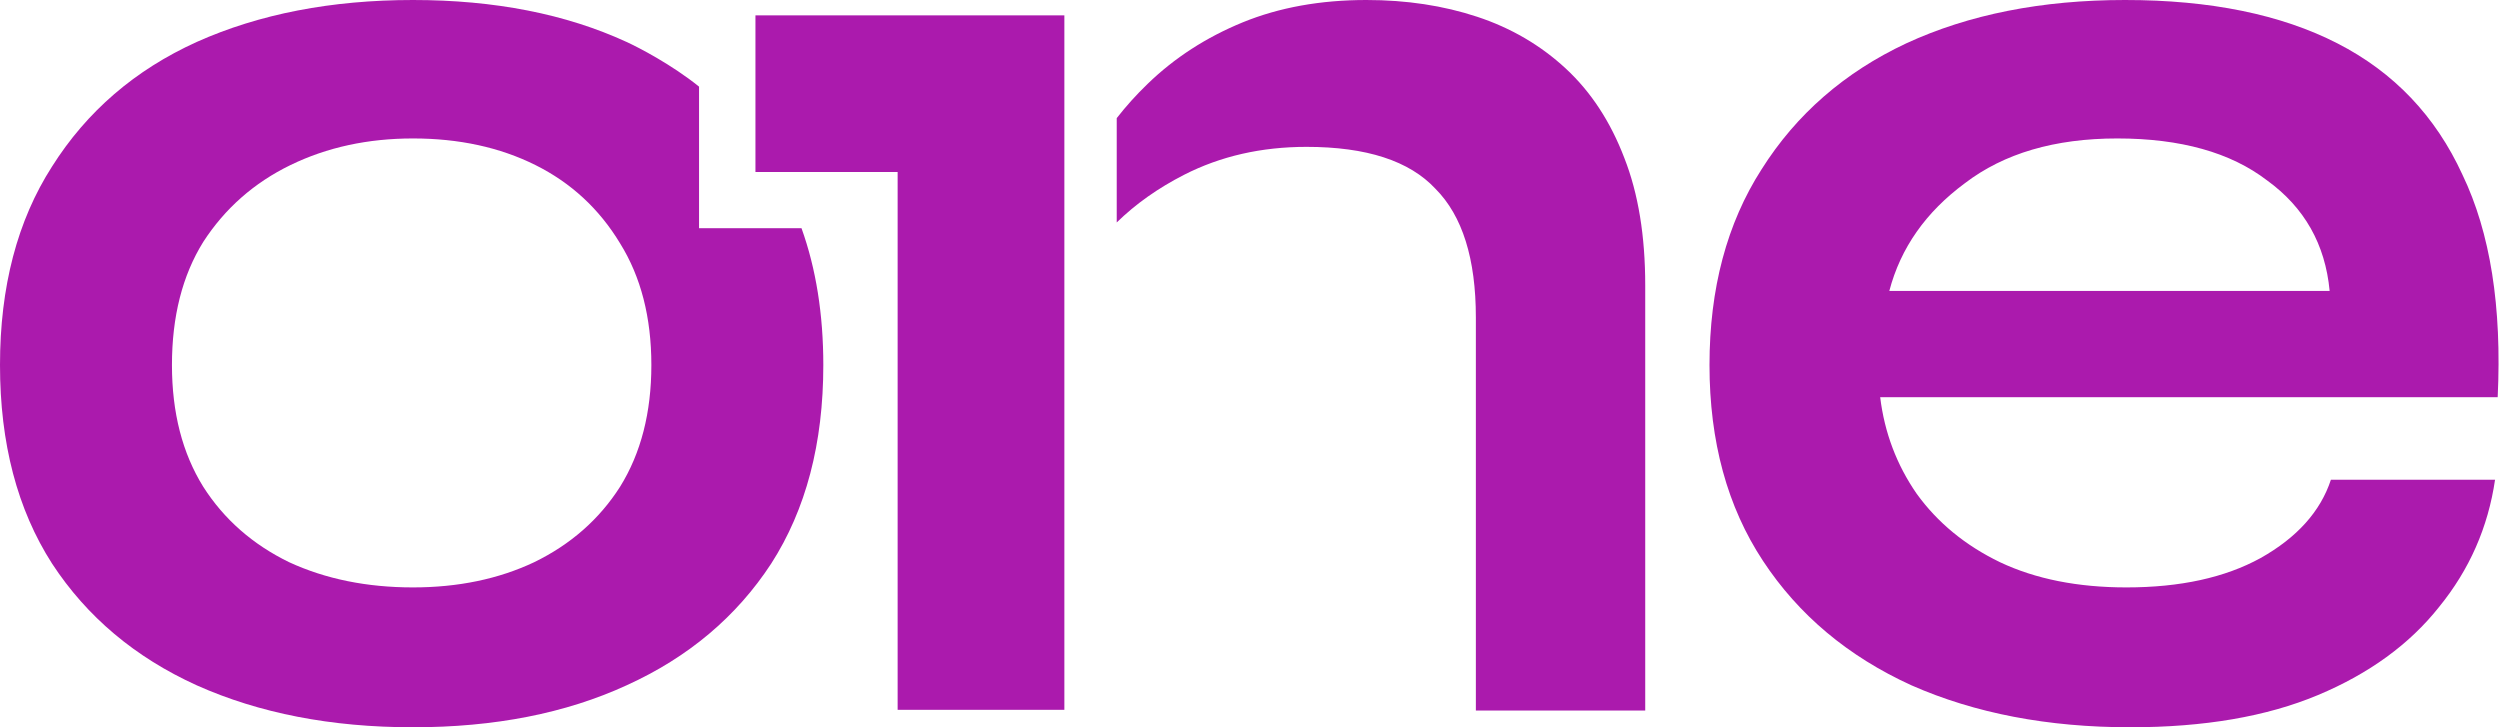
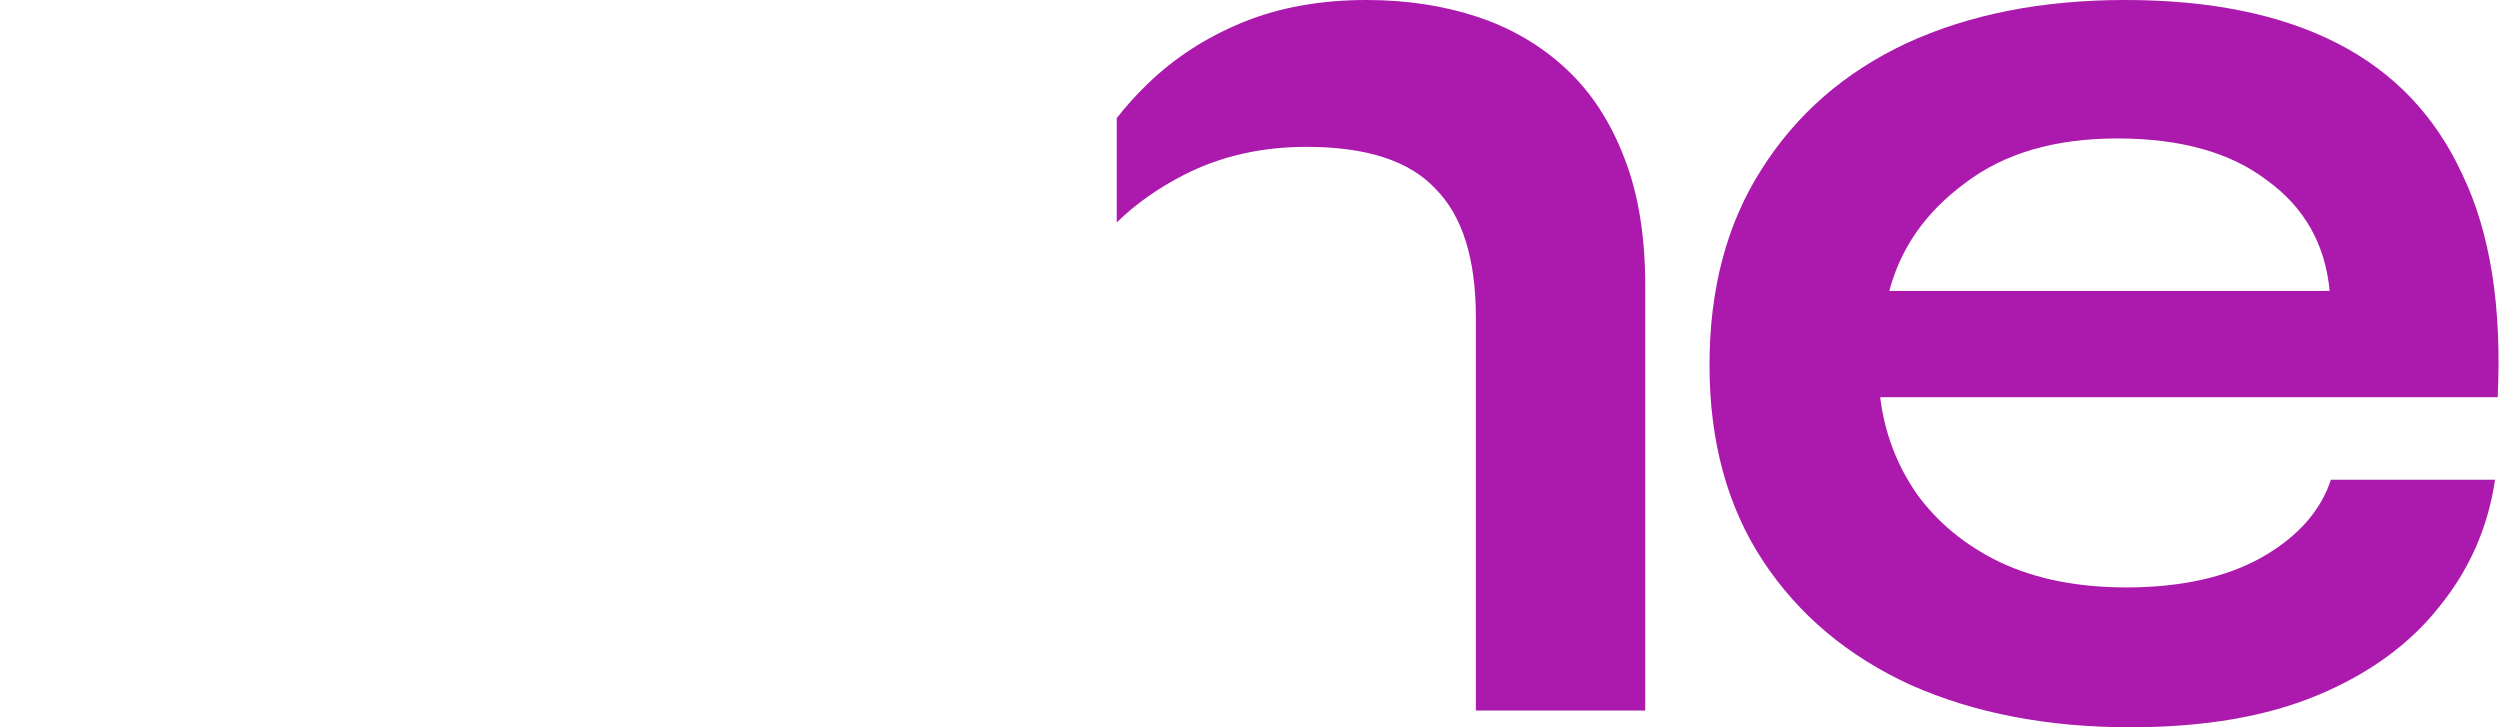
<svg xmlns="http://www.w3.org/2000/svg" fill="none" height="100%" overflow="visible" preserveAspectRatio="none" style="display: block;" viewBox="0 0 55 16" width="100%">
  <g id="ONE">
-     <path clip-rule="evenodd" d="M15.379 1.906V5.02H17.633C17.953 5.912 18.113 6.916 18.113 8.031C18.113 9.754 17.731 11.21 16.966 12.4C16.202 13.569 15.142 14.461 13.785 15.077C12.448 15.692 10.881 16 9.085 16C7.289 16 5.703 15.692 4.328 15.077C2.971 14.461 1.911 13.569 1.146 12.4C0.382 11.21 0 9.754 0 8.031C0 6.308 0.382 4.851 1.146 3.662C1.911 2.451 2.971 1.538 4.328 0.923C5.703 0.308 7.289 0 9.085 0C10.881 0 12.448 0.308 13.785 0.923C14.049 1.044 14.773 1.418 15.379 1.906ZM11.751 12.369C10.967 12.739 10.079 12.923 9.085 12.923C8.072 12.923 7.165 12.739 6.362 12.369C5.56 11.979 4.929 11.426 4.471 10.708C4.012 9.969 3.783 9.077 3.783 8.031C3.783 6.964 4.012 6.062 4.471 5.323C4.949 4.585 5.589 4.021 6.391 3.631C7.194 3.241 8.092 3.046 9.085 3.046C10.098 3.046 10.996 3.241 11.779 3.631C12.562 4.021 13.184 4.595 13.642 5.354C14.101 6.092 14.33 6.985 14.33 8.031C14.33 9.077 14.101 9.969 13.642 10.708C13.184 11.426 12.553 11.979 11.751 12.369Z" fill="#AB1AAD" fill-rule="evenodd" />
-     <path d="M16.62 0.338L23.416 0.338V15.616H19.748V3.784H16.62L16.62 0.338Z" fill="#AB1AAD" />
    <path d="M24.568 4.894V2.599C24.773 2.336 24.999 2.085 25.247 1.846C25.839 1.272 26.537 0.821 27.339 0.492C28.142 0.164 29.049 0 30.062 0C30.941 0 31.753 0.123 32.498 0.369C33.243 0.615 33.893 0.995 34.447 1.508C35.001 2.021 35.431 2.677 35.736 3.477C36.042 4.256 36.195 5.19 36.195 6.277V15.631H32.469V6.985C32.469 5.692 32.173 4.749 31.581 4.154C31.008 3.538 30.062 3.231 28.743 3.231C27.75 3.231 26.852 3.436 26.049 3.846C25.478 4.138 24.984 4.487 24.568 4.894Z" fill="#AB1AAD" />
    <path clip-rule="evenodd" d="M51.28 10.554H54.891C54.738 11.6 54.328 12.533 53.659 13.354C53.009 14.174 52.121 14.82 50.994 15.292C49.866 15.764 48.491 16 46.867 16C45.051 16 43.447 15.692 42.052 15.077C40.657 14.441 39.568 13.528 38.785 12.338C38.001 11.149 37.609 9.713 37.609 8.031C37.609 6.349 37.992 4.913 38.756 3.723C39.52 2.513 40.581 1.59 41.937 0.954C43.313 0.318 44.918 0 46.752 0C48.624 0 50.182 0.318 51.423 0.954C52.665 1.59 53.583 2.554 54.175 3.846C54.786 5.118 55.044 6.749 54.949 8.738H41.364C41.459 9.518 41.727 10.226 42.166 10.861C42.625 11.497 43.236 12 44.001 12.369C44.784 12.739 45.711 12.923 46.781 12.923C47.965 12.923 48.949 12.708 49.733 12.277C50.535 11.826 51.051 11.251 51.28 10.554ZM46.58 3.046C45.204 3.046 44.087 3.374 43.227 4.031C42.367 4.667 41.813 5.456 41.565 6.4H51.252C51.156 5.374 50.697 4.564 49.876 3.969C49.073 3.354 47.975 3.046 46.58 3.046Z" fill="#AB1AAD" fill-rule="evenodd" />
  </g>
</svg>